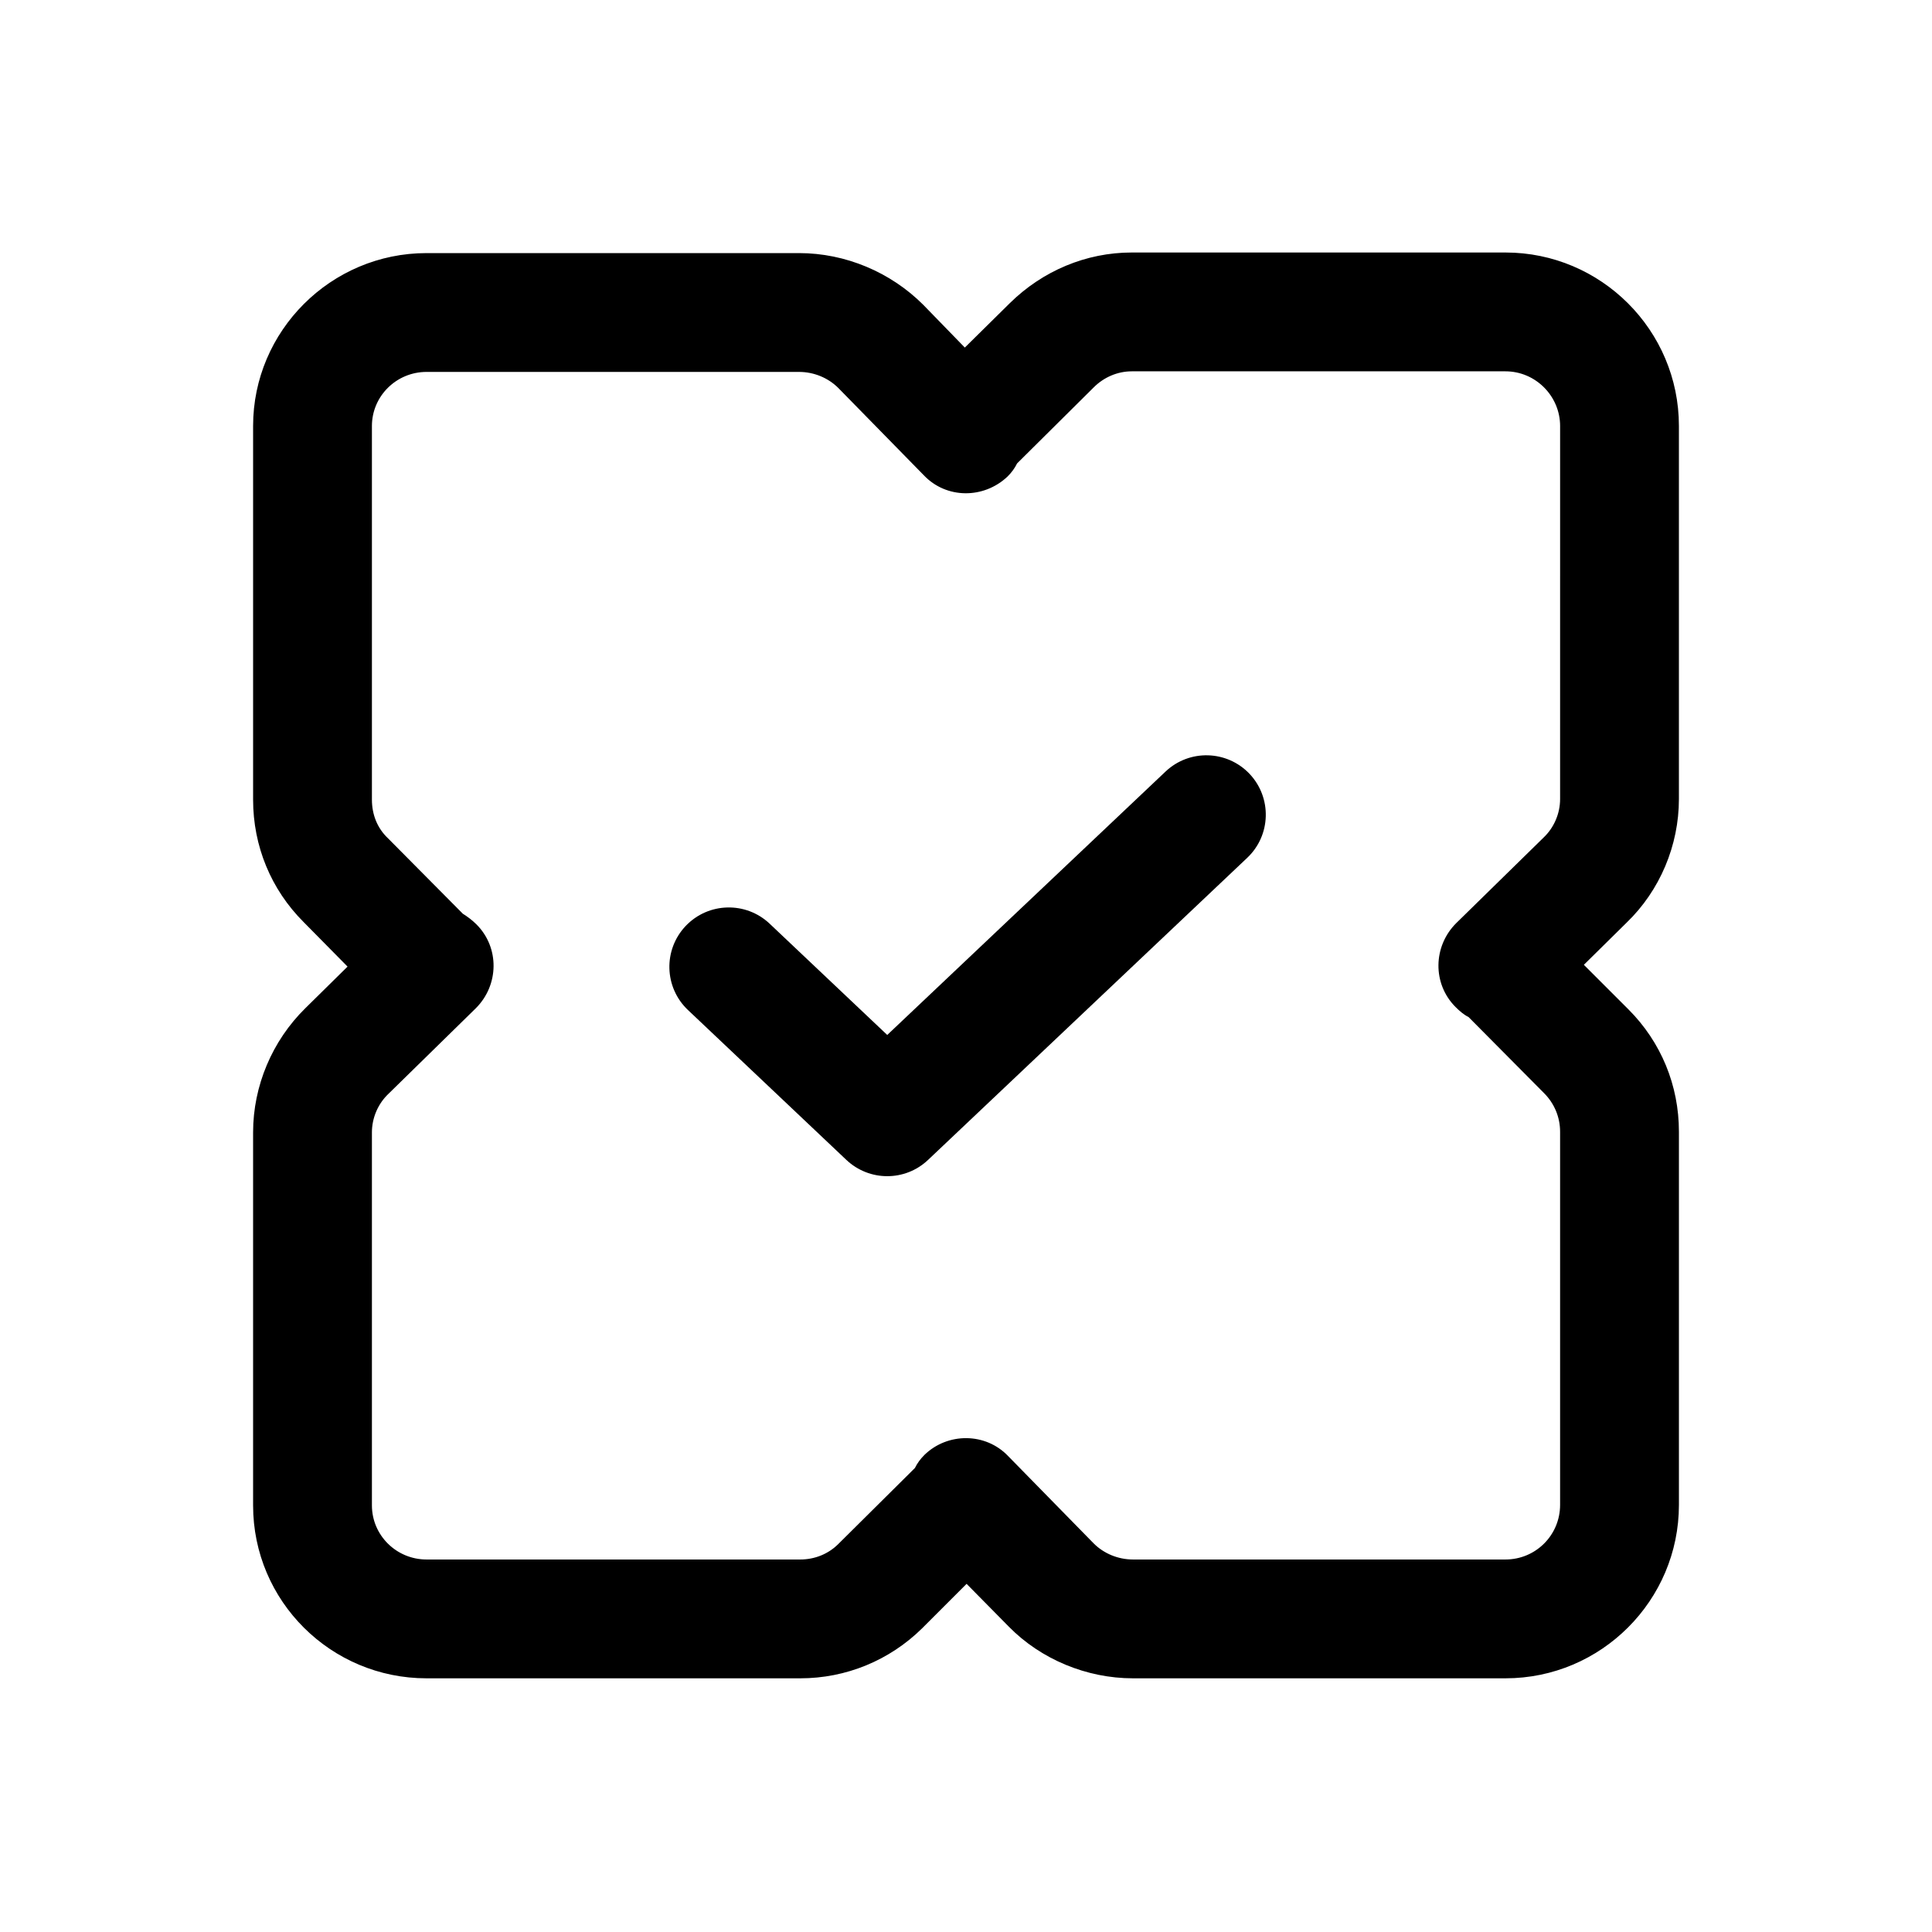
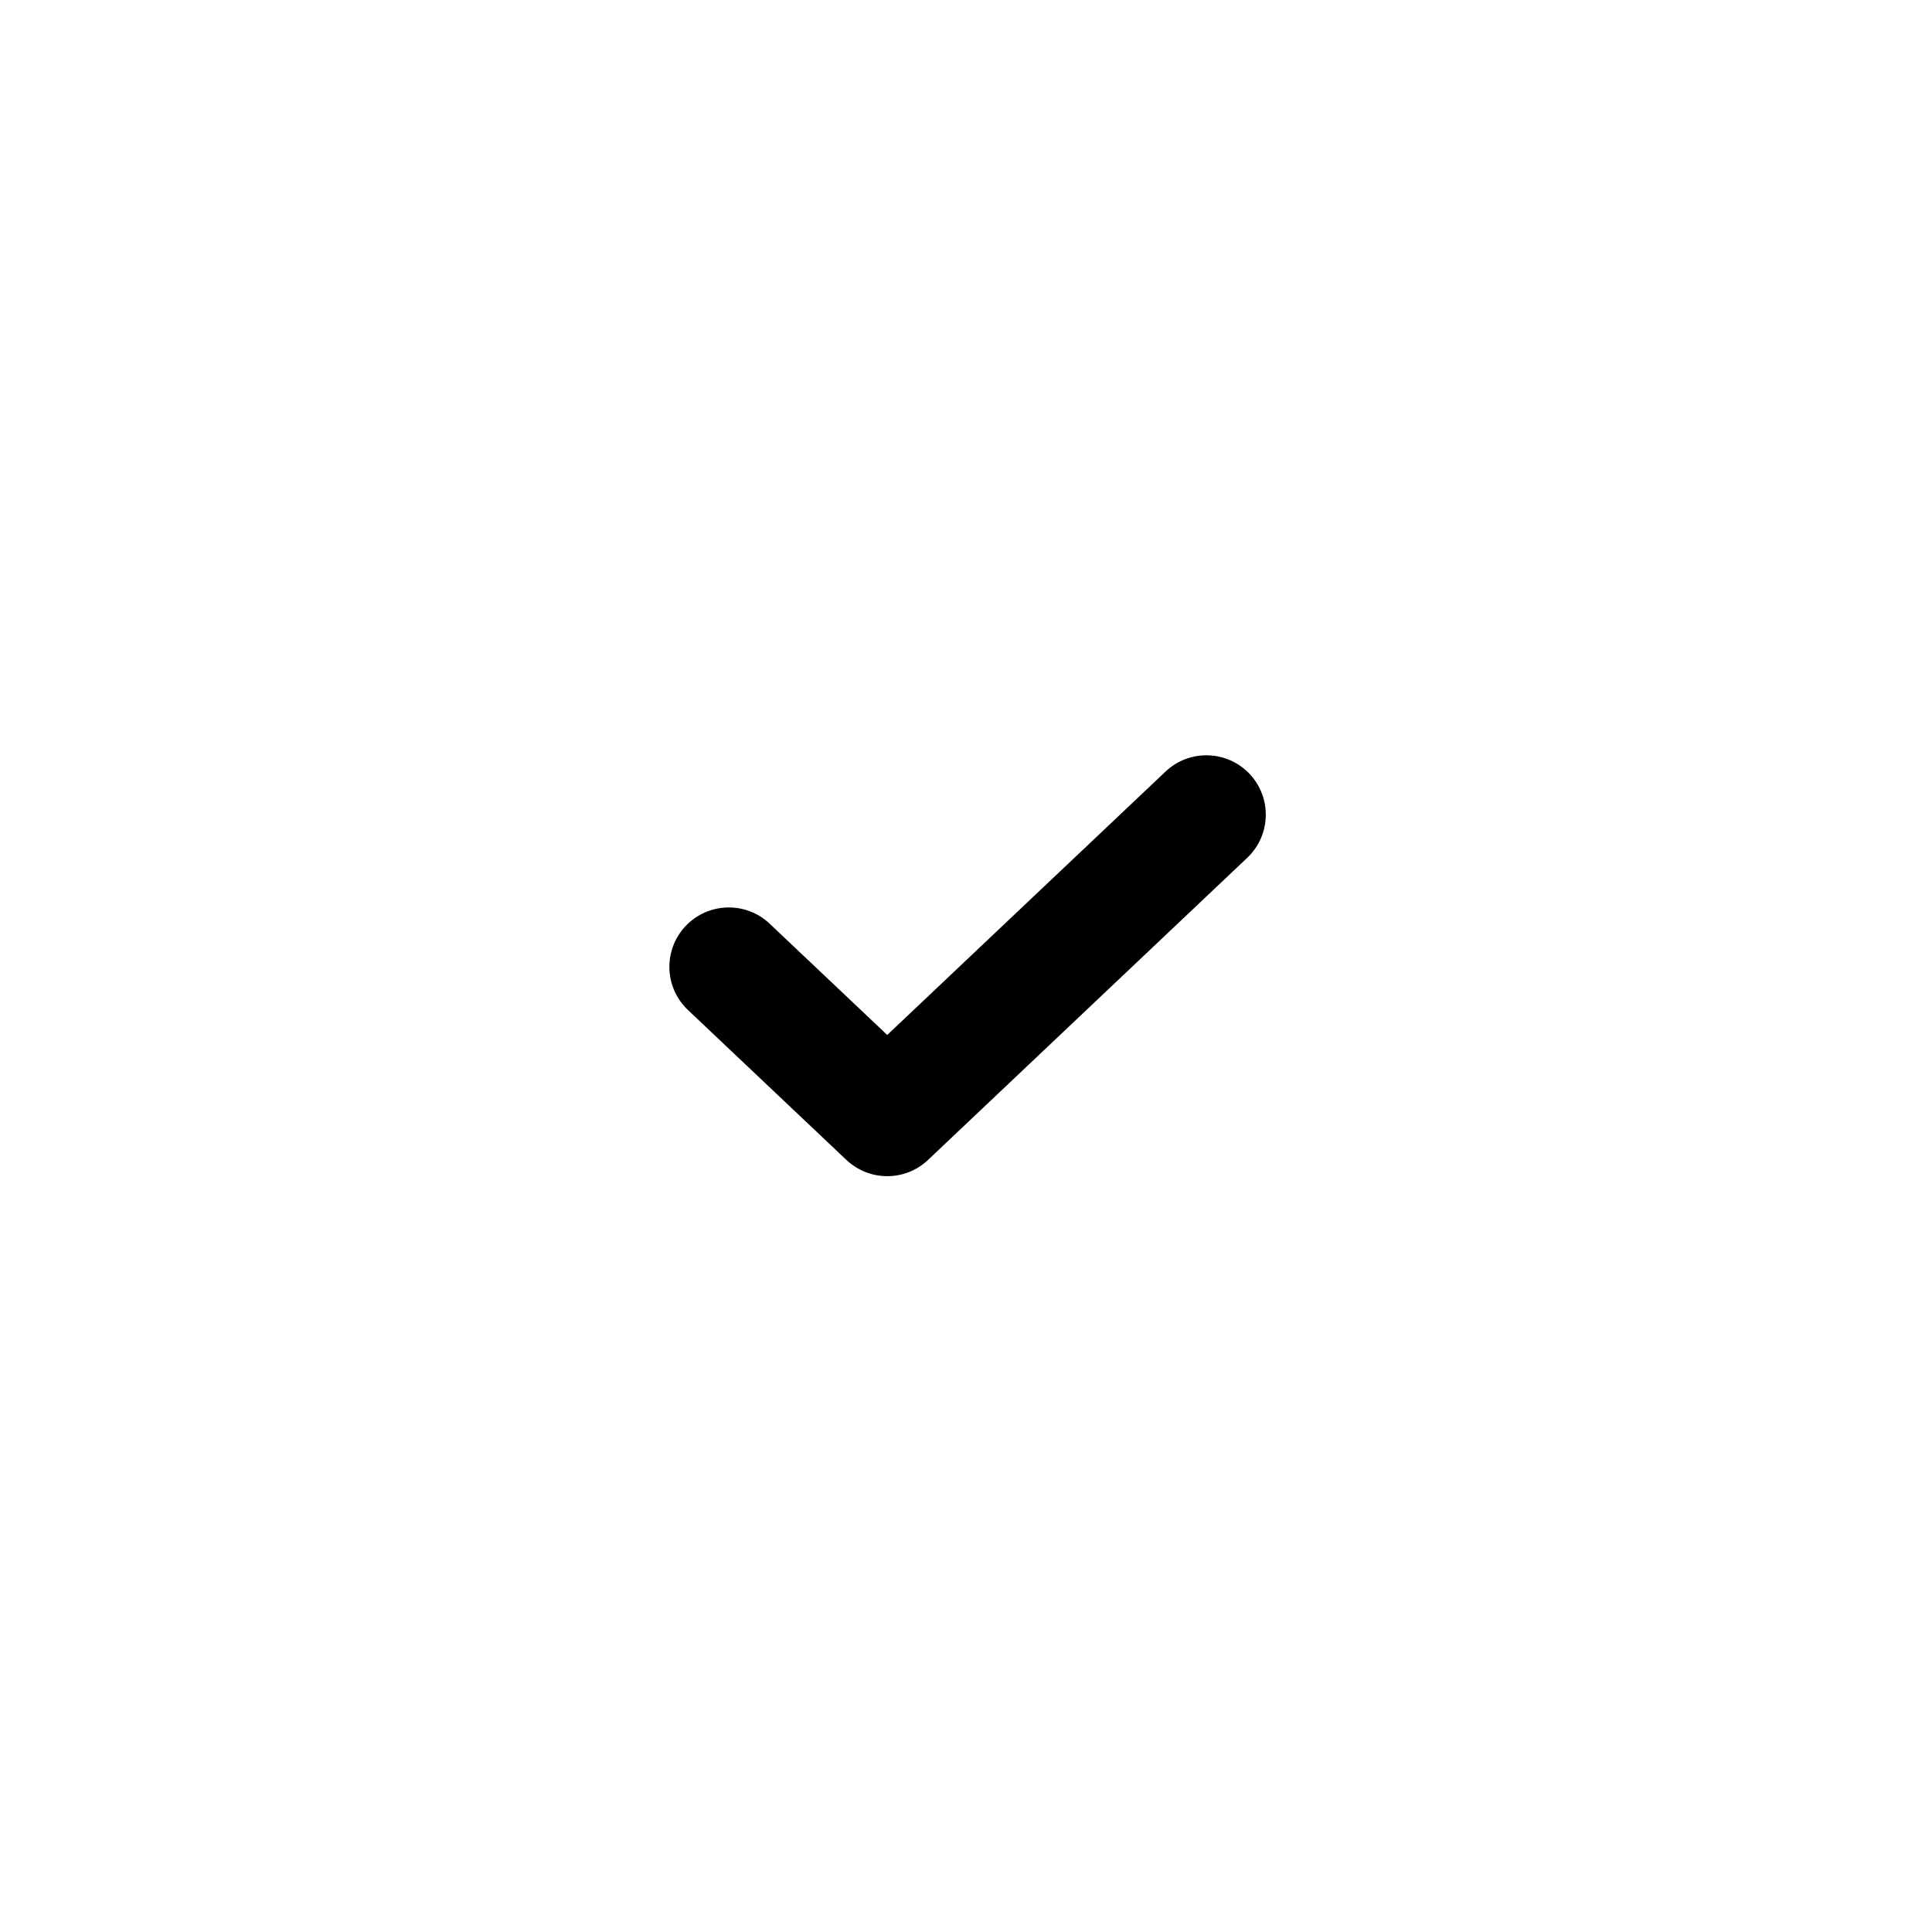
<svg xmlns="http://www.w3.org/2000/svg" fill="#000000" width="800px" height="800px" version="1.1" viewBox="144 144 512 512">
  <g>
-     <path d="m588.93 355.76v-98.871c0-25.348-20.625-45.973-45.973-45.973h-99.031c-12.121 0-23.617 4.879-32.273 13.383l-11.965 11.809-11.02-11.336c-8.66-8.66-20.625-13.699-32.906-13.699h-98.715c-25.348 0-45.973 20.625-45.973 45.816v99.031c0 12.281 4.723 23.773 13.383 32.434l11.648 11.805-11.18 11.02c-8.812 8.66-13.852 20.625-13.852 32.906v98.871c0 25.348 20.625 45.816 45.973 45.816h99.031c12.121 0 23.617-4.723 32.273-13.227l11.809-11.809 11.18 11.336c8.5 8.66 20.625 13.699 32.906 13.699h98.715c25.348 0 45.973-20.625 45.973-45.973v-98.871c0-12.281-4.723-23.773-13.383-32.434l-11.809-11.809 11.336-11.18c8.816-8.5 13.852-20.465 13.852-32.746zm-31.488 0c0 3.777-1.574 7.559-4.41 10.234l-23.145 22.672c-6.141 6.141-6.297 16.059-0.156 22.199 1.102 1.102 2.203 2.047 3.465 2.676l19.996 20.152c2.676 2.676 4.25 6.297 4.25 10.234v98.871c0 8.027-6.453 14.484-14.484 14.484h-98.715c-3.938 0-7.715-1.574-10.391-4.25l-22.672-23.145c-5.984-6.297-16.059-6.297-22.199-0.316-1.102 1.102-1.891 2.203-2.519 3.465l-20.309 20.152c-2.676 2.676-6.297 4.094-10.078 4.094h-99.027c-8.031 0-14.484-6.453-14.484-14.328v-98.871c0-3.777 1.574-7.559 4.41-10.234l23.145-22.672c6.141-6.141 6.297-16.059 0.156-22.199-1.102-1.102-2.363-2.047-3.621-2.832l-19.836-19.996c-2.836-2.676-4.254-6.297-4.254-10.234v-99.027c0-7.875 6.453-14.328 14.484-14.328h98.715c3.938 0 7.715 1.574 10.391 4.25l22.672 23.145c5.984 6.297 15.902 6.297 22.199 0.316 1.102-1.102 1.891-2.203 2.519-3.465l20.309-20.152c2.676-2.676 6.297-4.25 10.078-4.25h99.031c8.031 0 14.484 6.613 14.484 14.484z" />
    <path d="m379.13 455.7c-3.891 0-7.777-1.438-10.824-4.305l-41.988-39.73c-6.32-5.981-6.594-15.945-0.617-22.262 5.996-6.32 15.961-6.574 22.262-0.617l31.164 29.488 73.754-69.805c6.32-5.973 16.266-5.703 22.262 0.609 5.965 6.32 5.703 16.281-0.617 22.254l-84.578 80.051c-3.035 2.879-6.926 4.316-10.816 4.316z" />
  </g>
</svg>